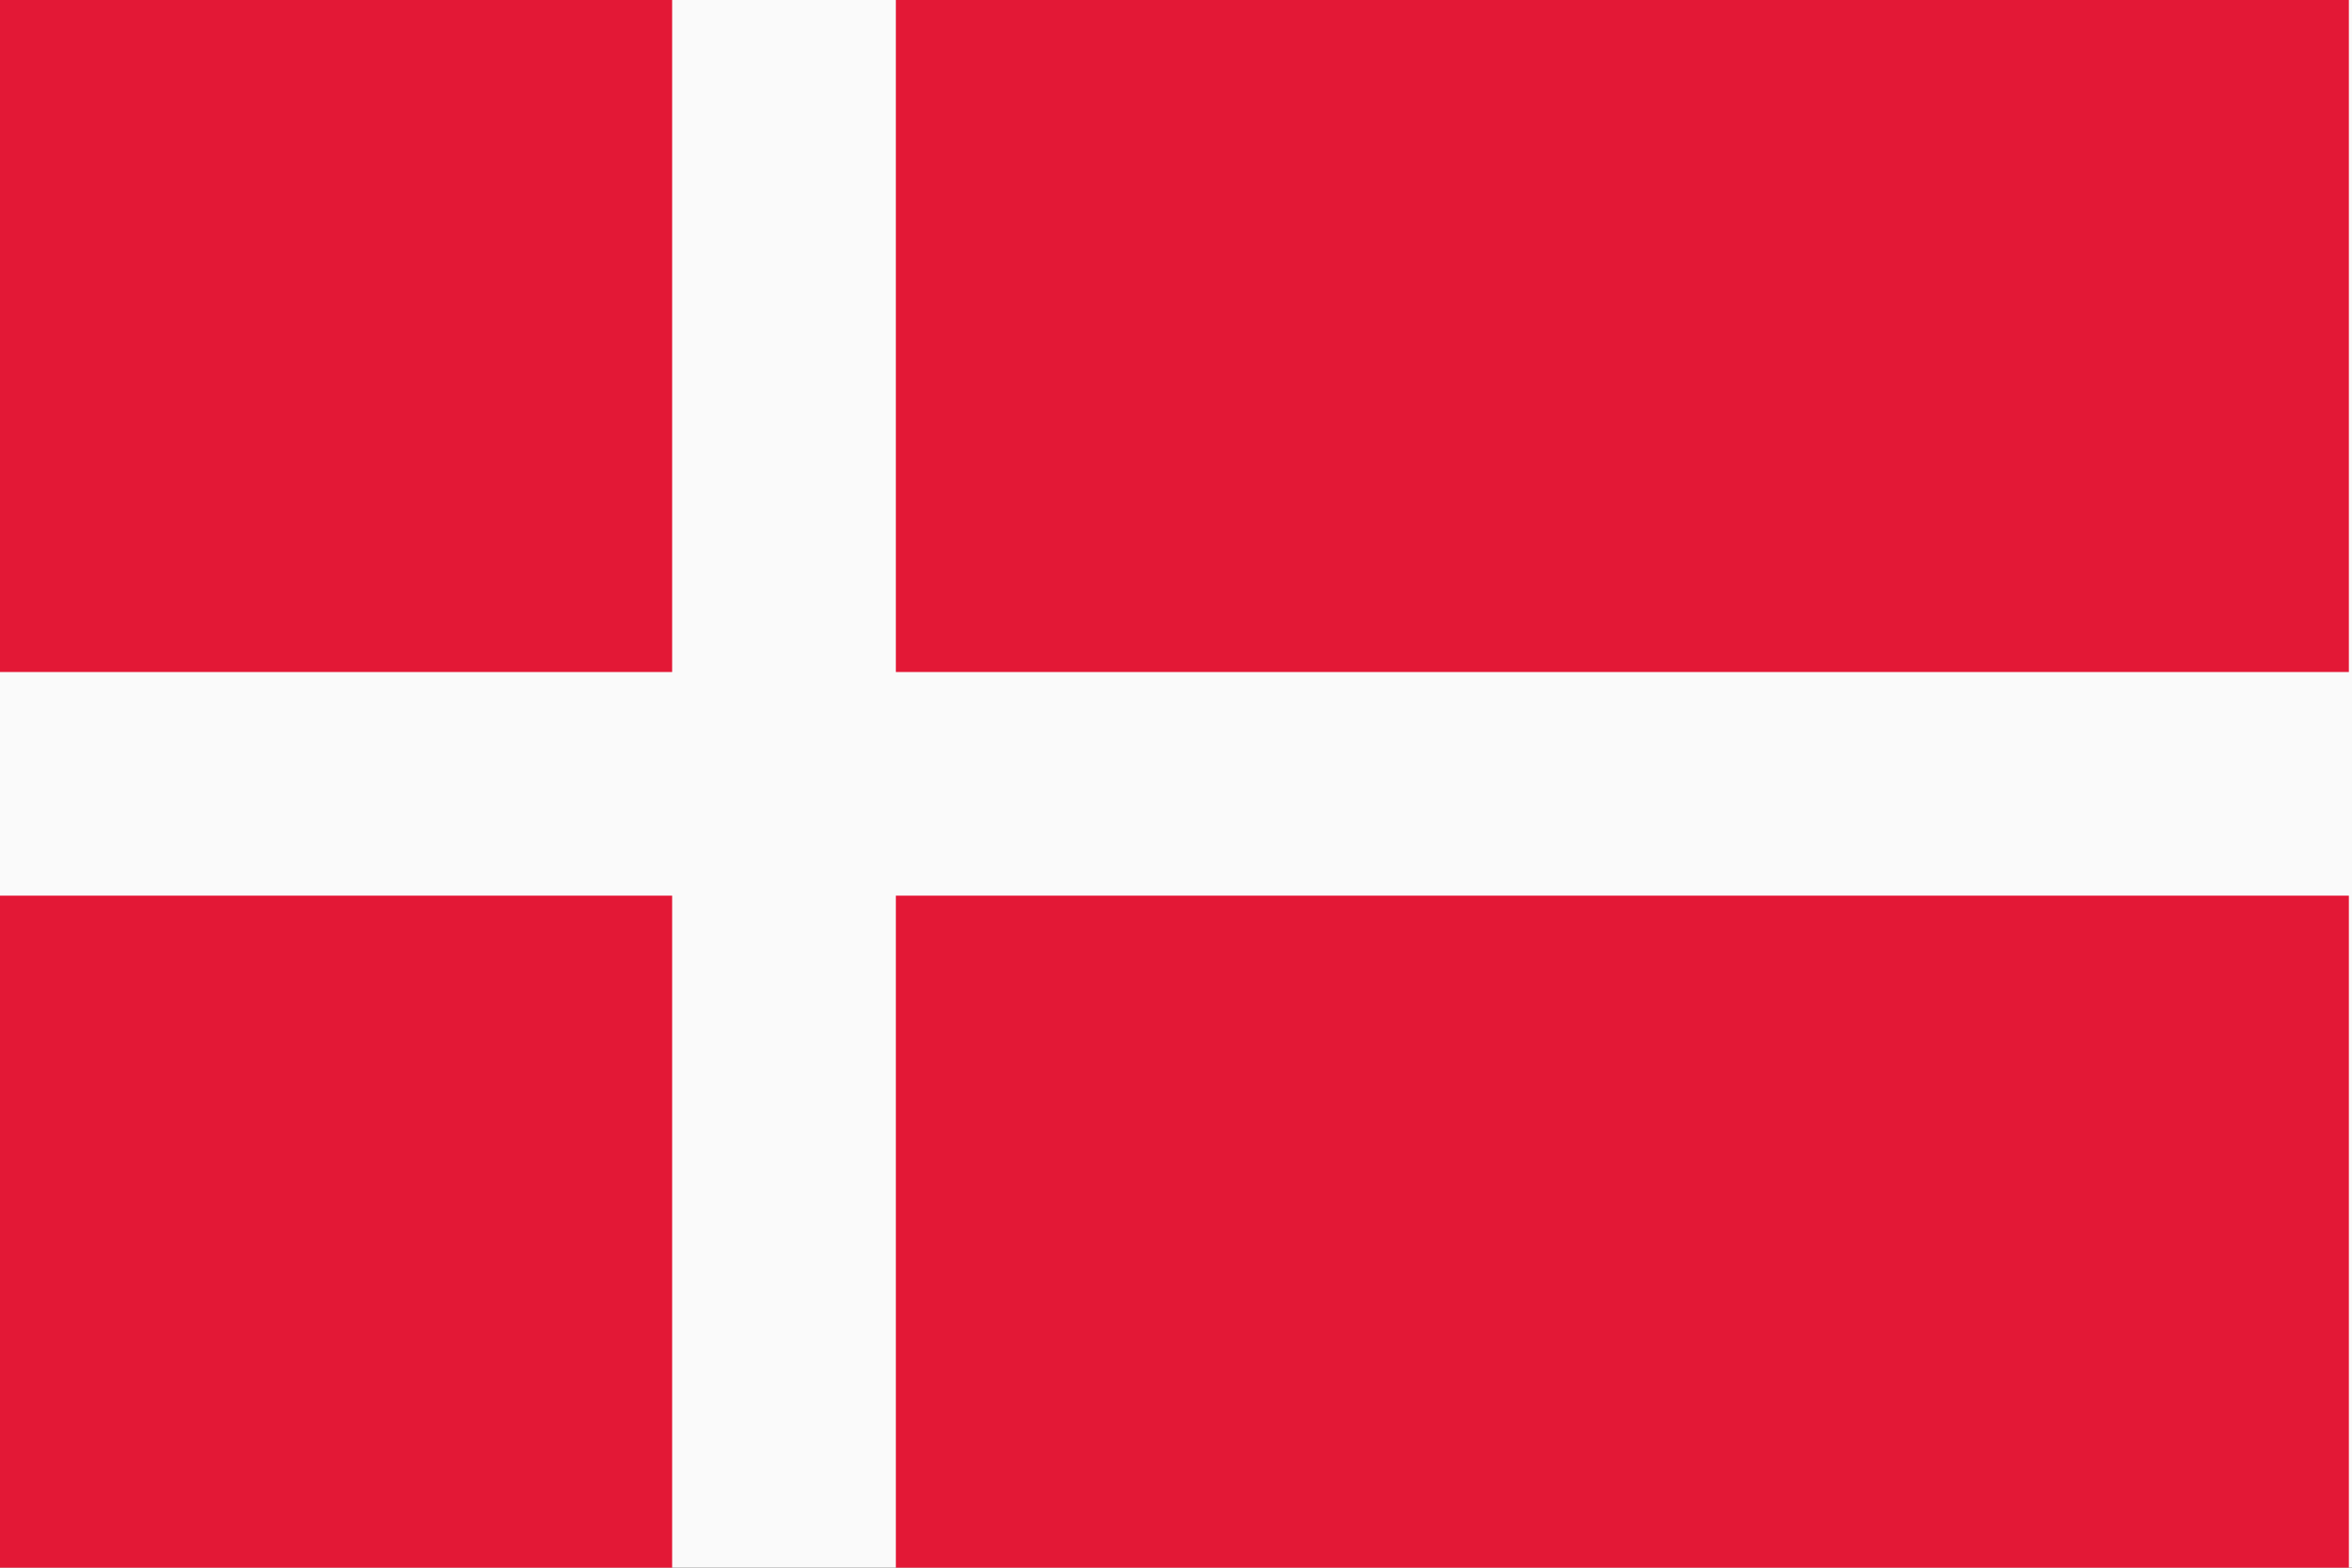
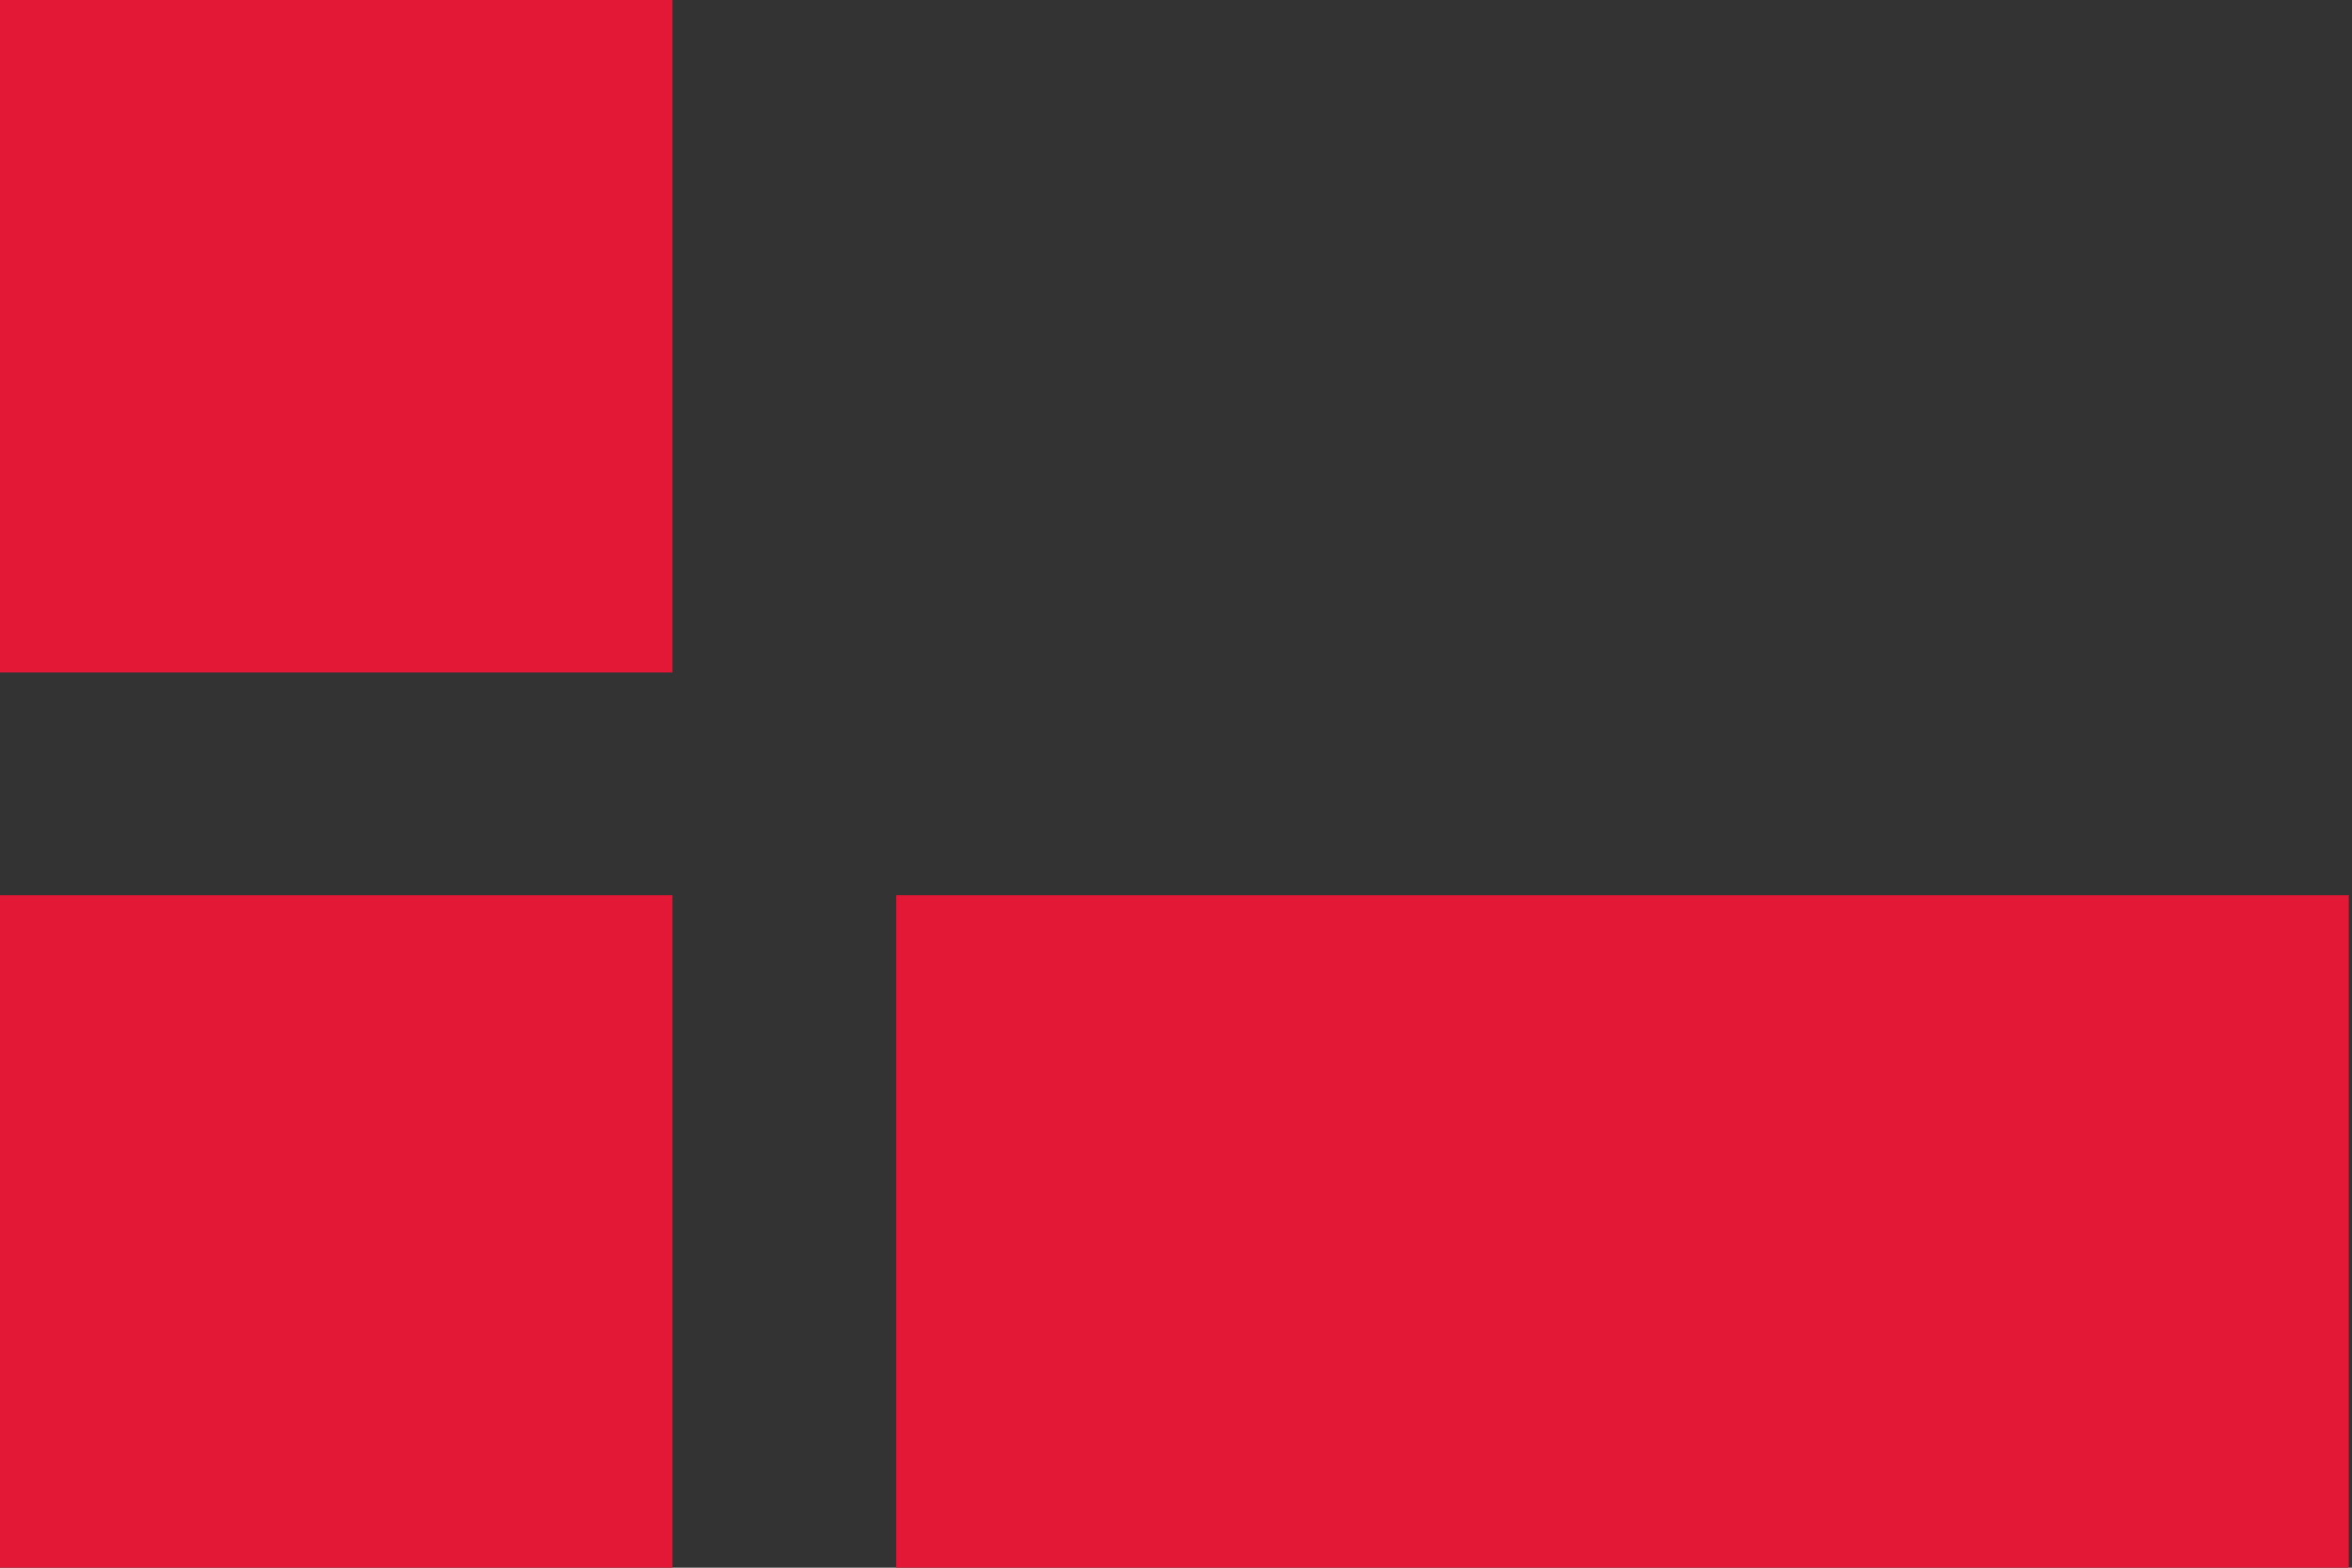
<svg xmlns="http://www.w3.org/2000/svg" id="flag-dk" viewBox="0 0 225 150">
  <rect x="0" y="0" width="225" height="150" fill="#333333" stroke="none" />
-   <polygon points="225 0 0 0 0 120.3 0 150 225 150 225 0" style="fill:#fafafa" />
  <polygon points="0 85.7 0 98.5 0 150 64.3 150 64.3 85.7 0 85.7" style="fill:#e31836" />
-   <polygon points="224.7 64.3 224.7 51.6 224.7 0 85.7 0 85.7 64.3 224.7 64.3" style="fill:#e31836" />
  <polygon points="64.3 0 0 0 0 51.6 0 64.3 64.3 64.3 64.3 0" style="fill:#e31836" />
  <polygon points="85.7 150 224.7 150 224.7 98.5 224.7 85.7 85.7 85.7 85.7 150" style="fill:#e31836" />
</svg>